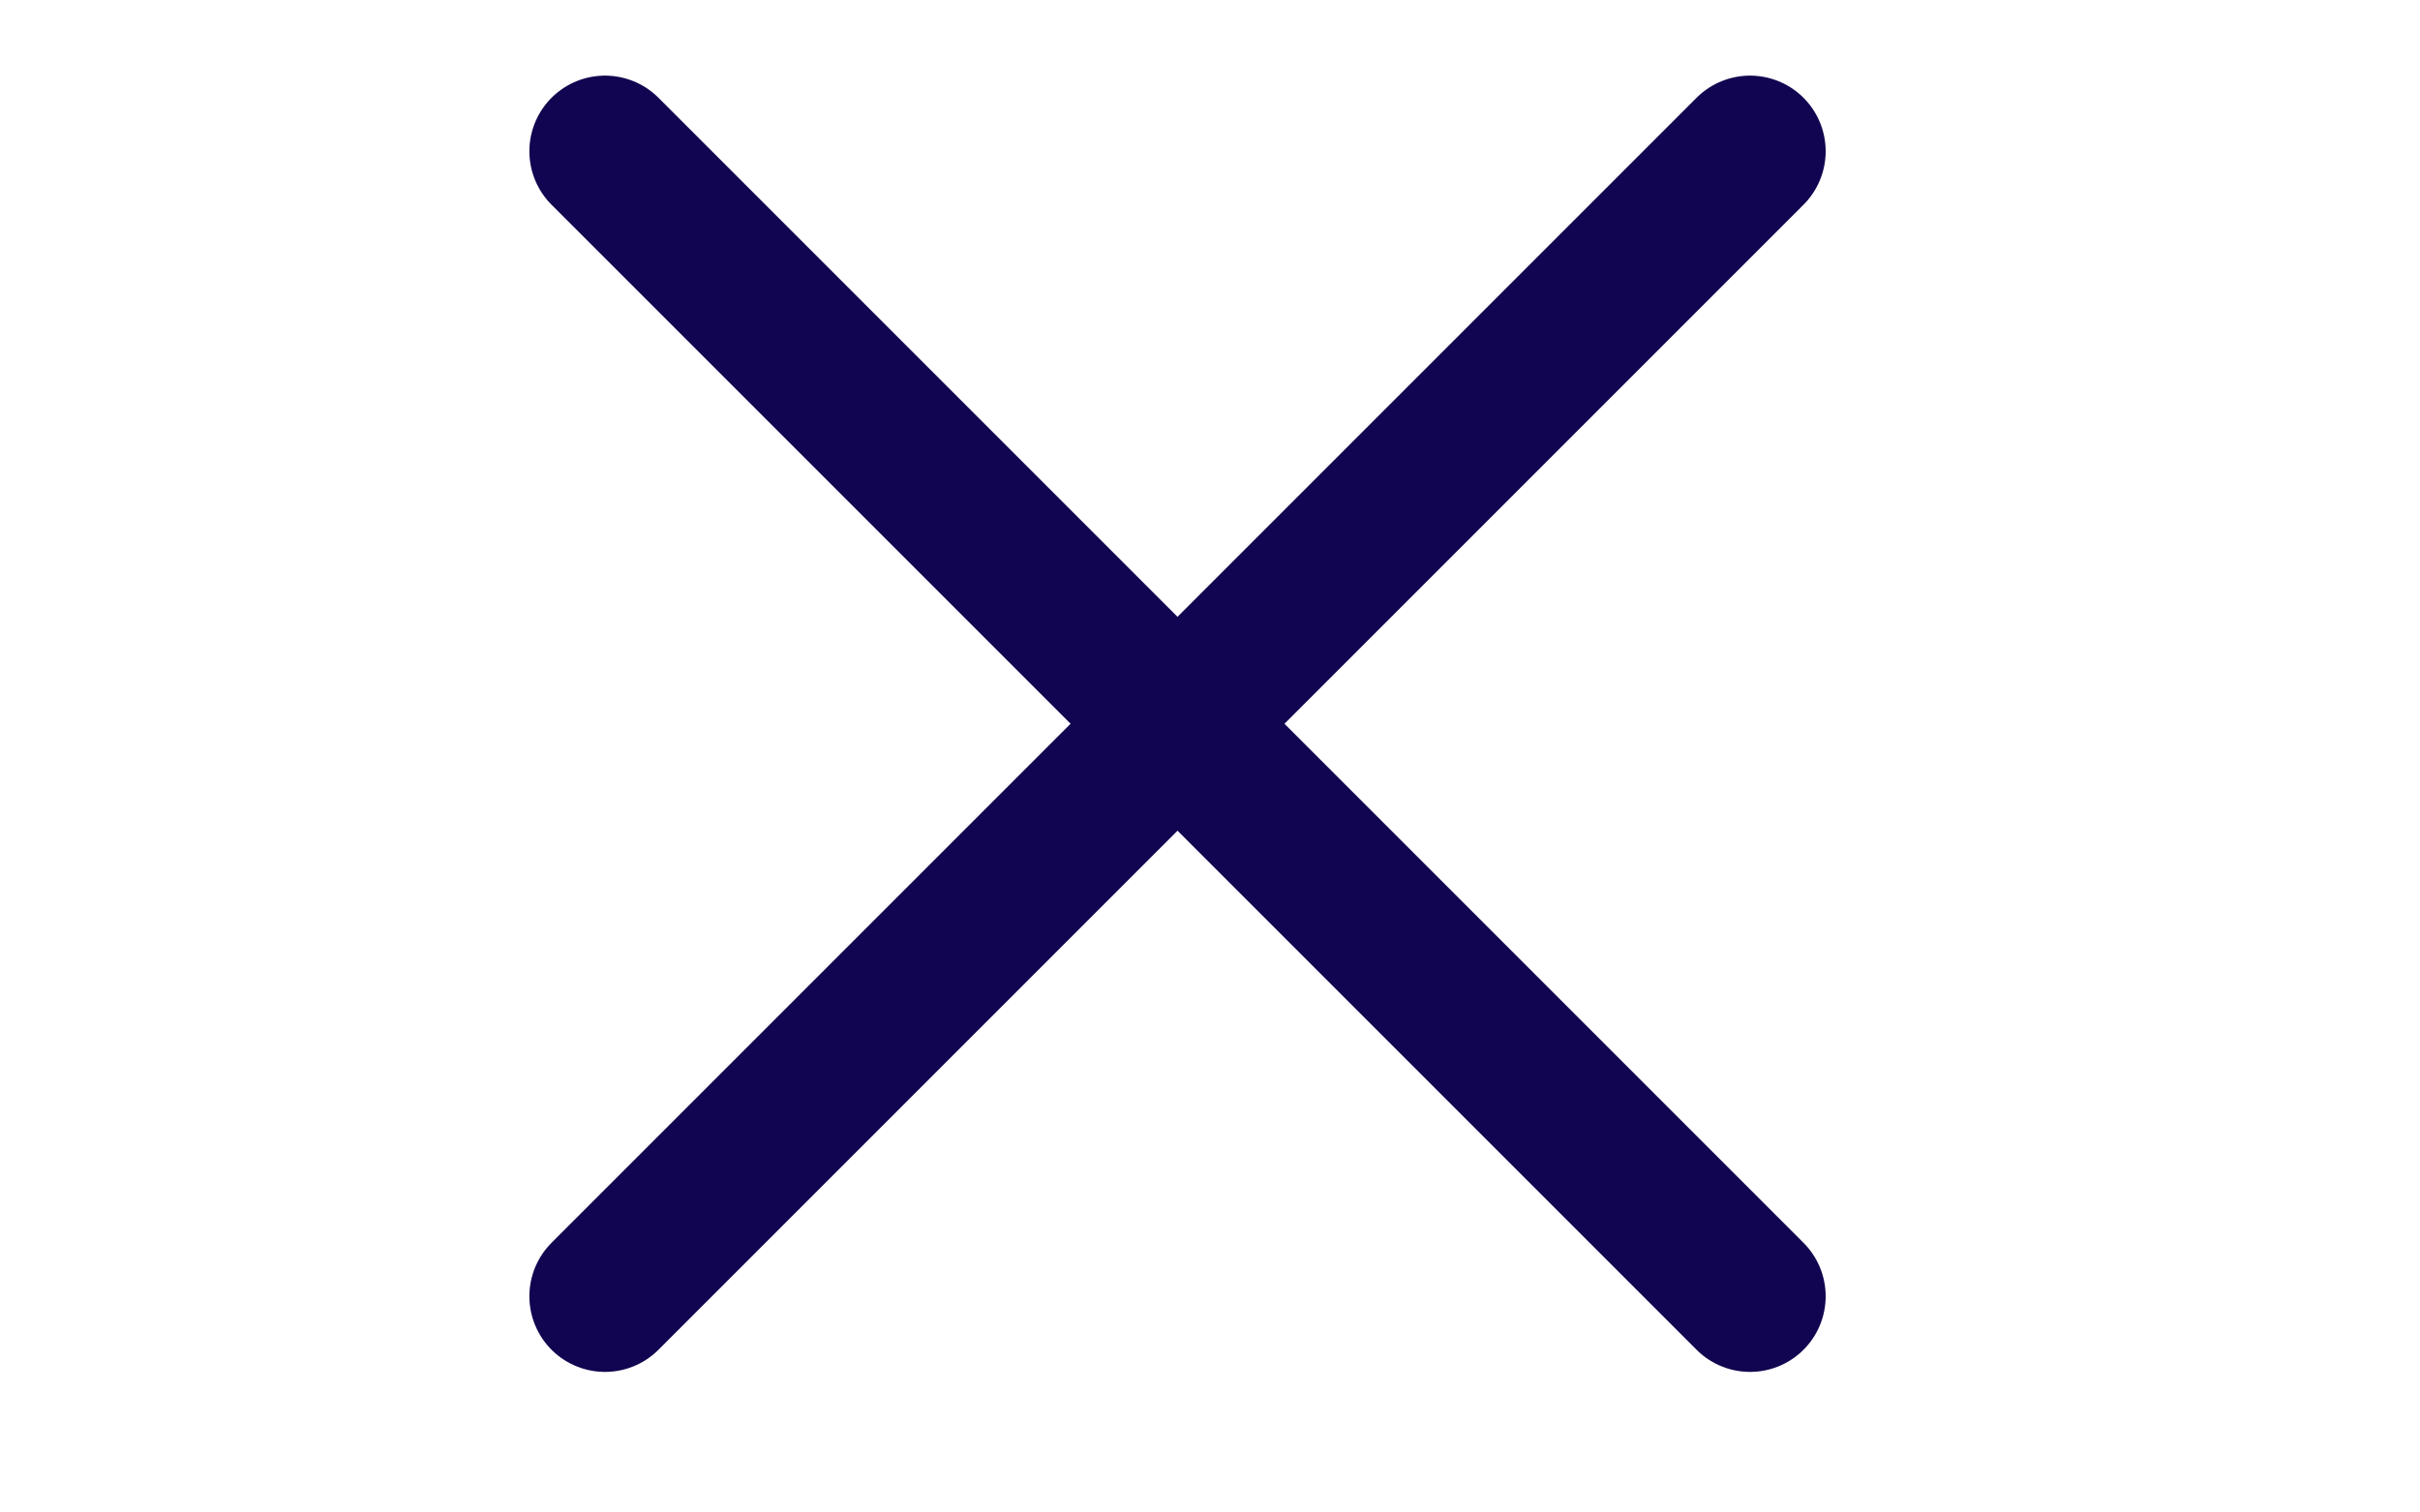
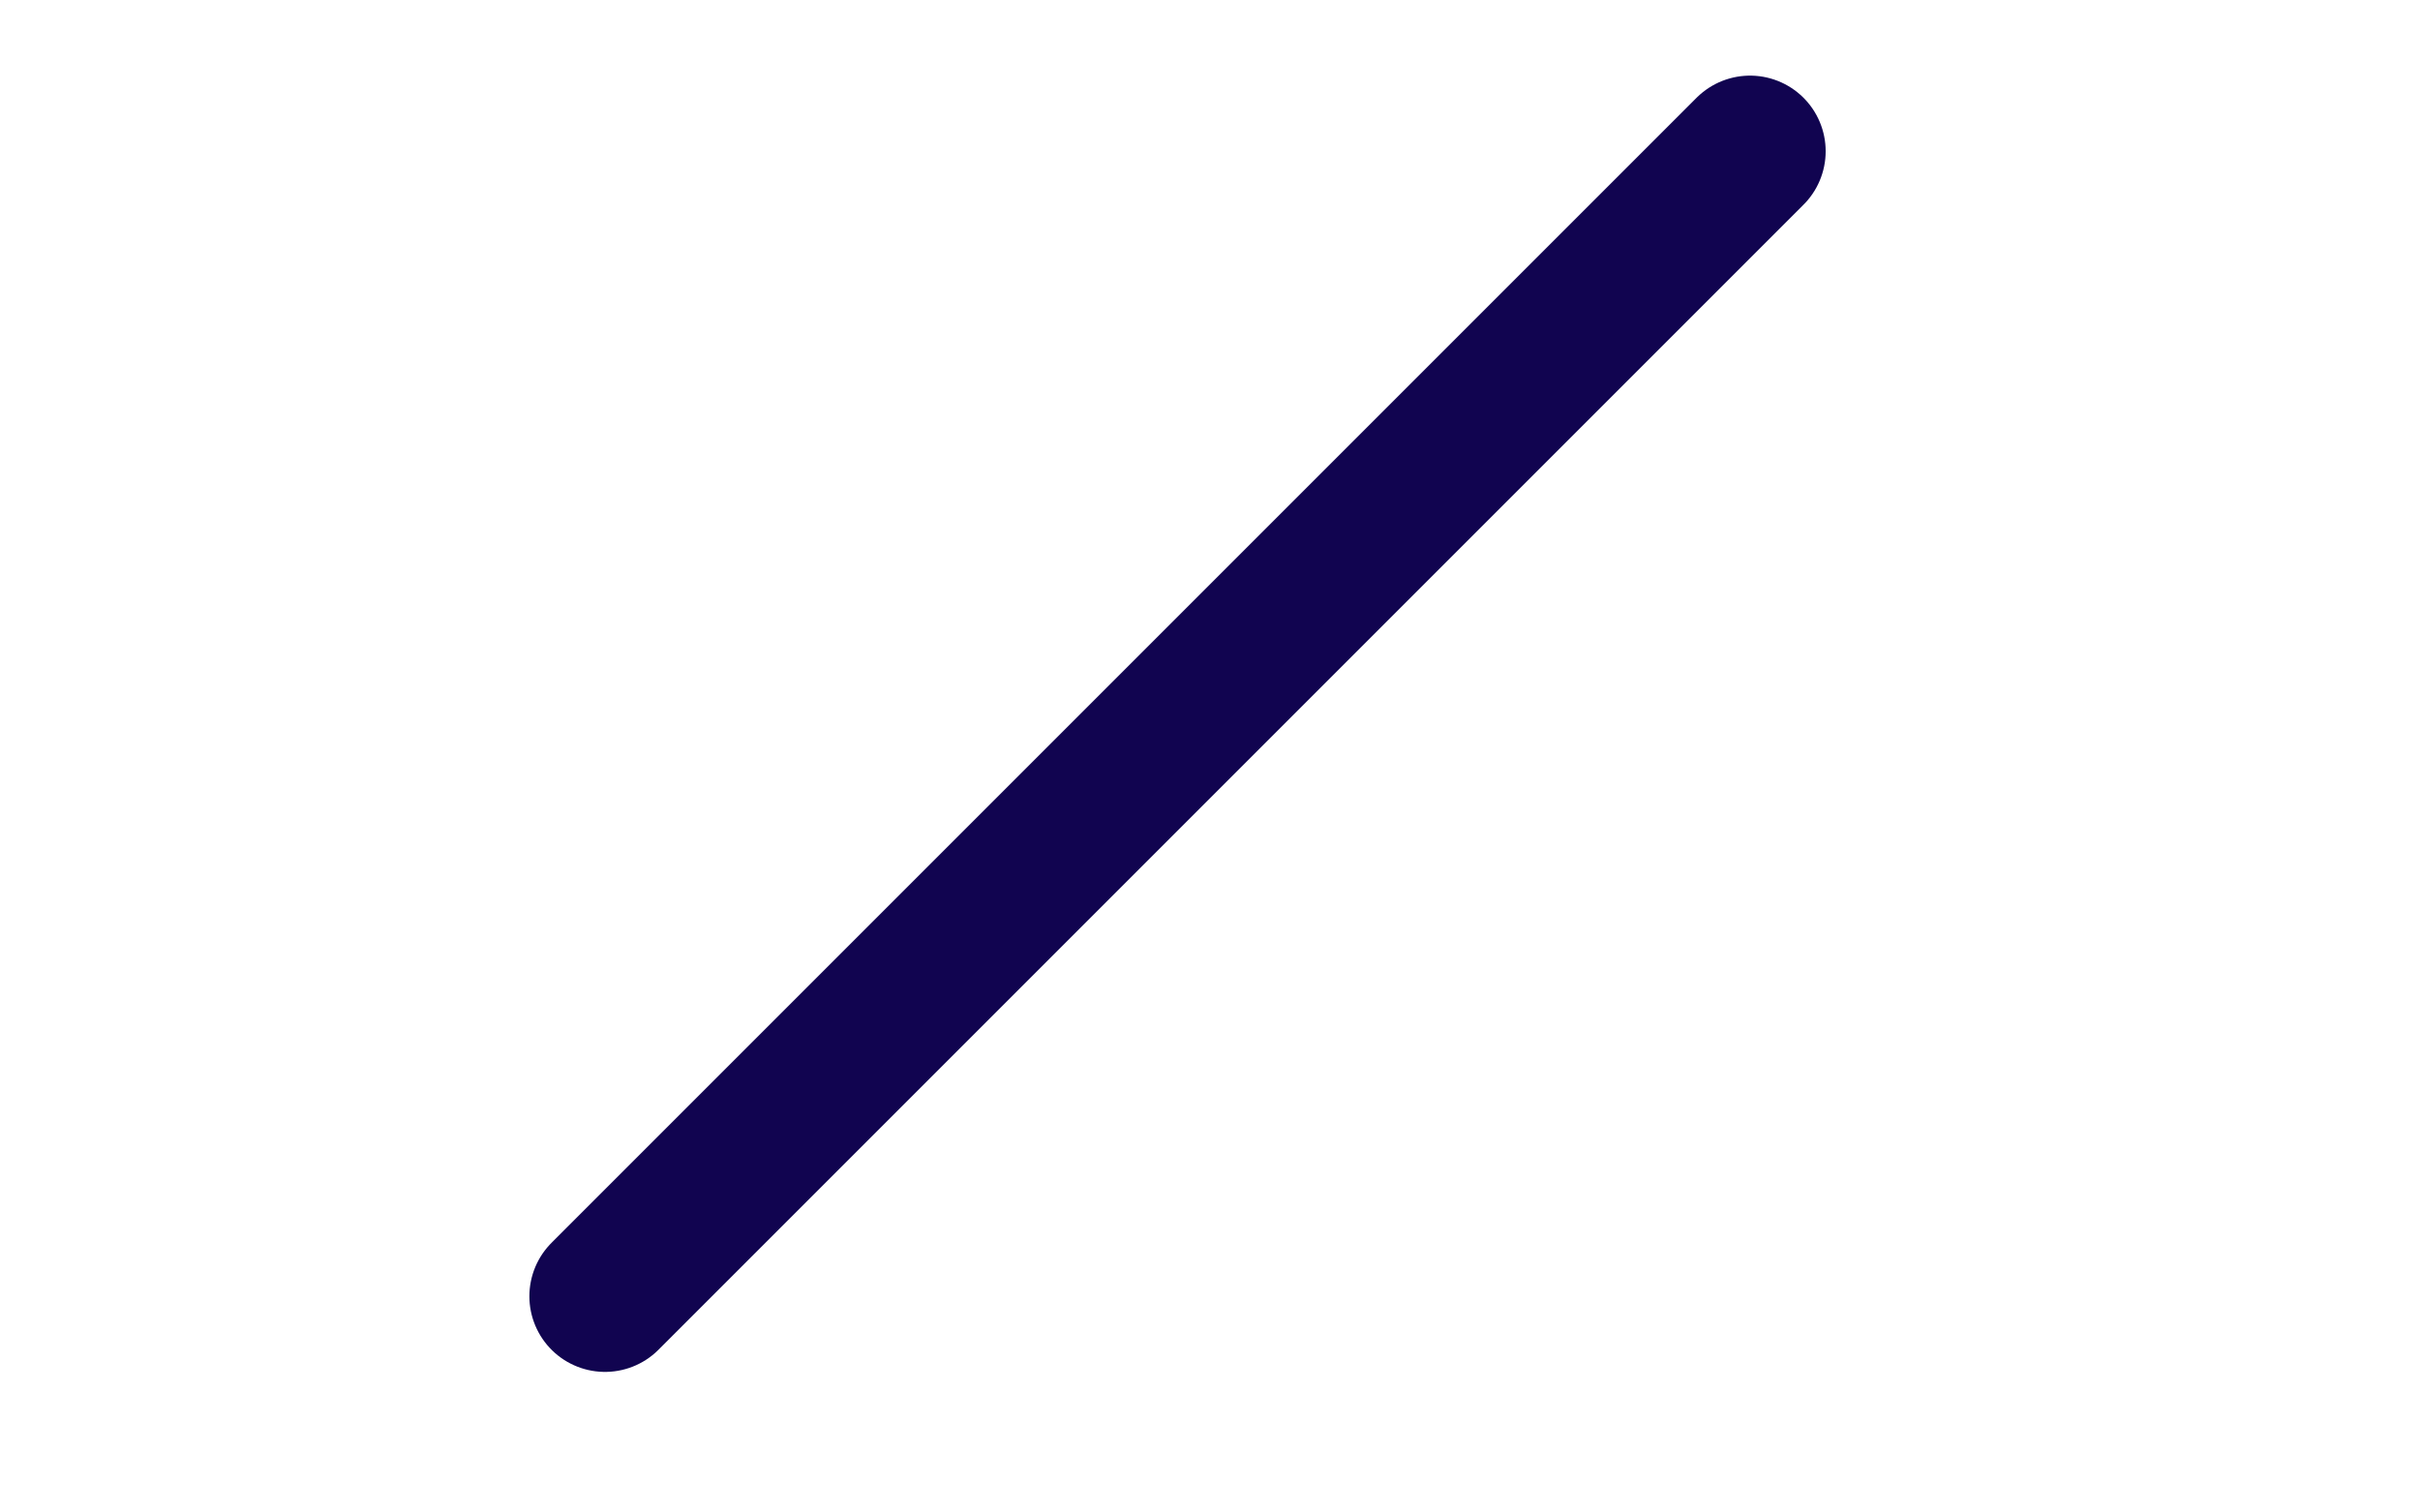
<svg xmlns="http://www.w3.org/2000/svg" width="32" height="20" viewBox="0 0 32 20" fill="none">
  <path d="M23.141 2L8 17.141" stroke="#110450" stroke-width="2" stroke-linecap="round" stroke-linejoin="round" />
-   <path d="M8 2L23.141 17.141" stroke="#110450" stroke-width="2" stroke-linecap="round" stroke-linejoin="round" />
</svg>